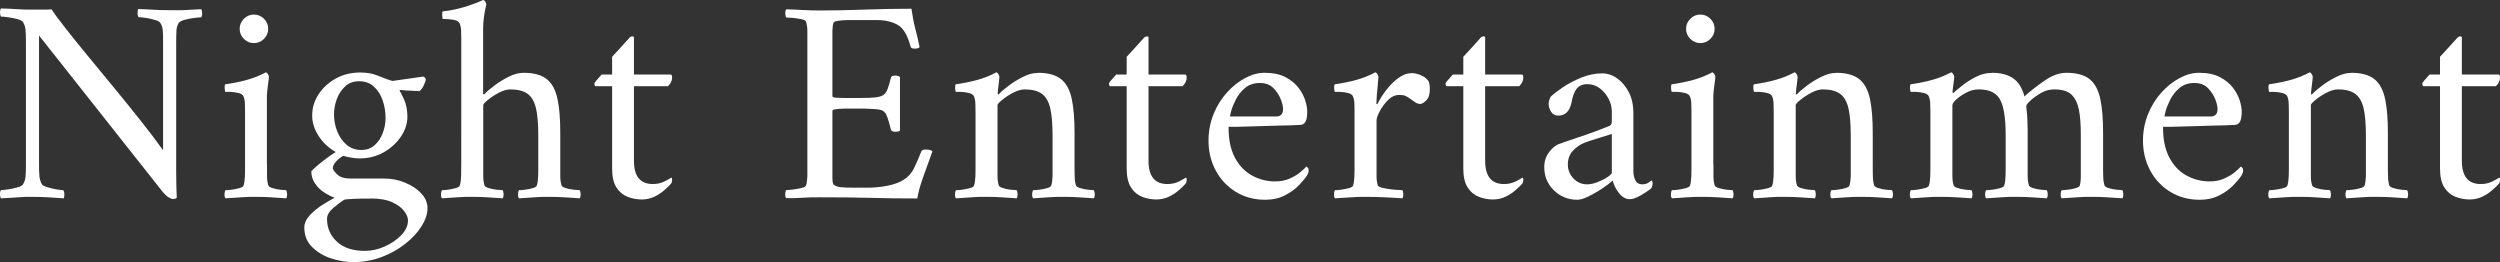
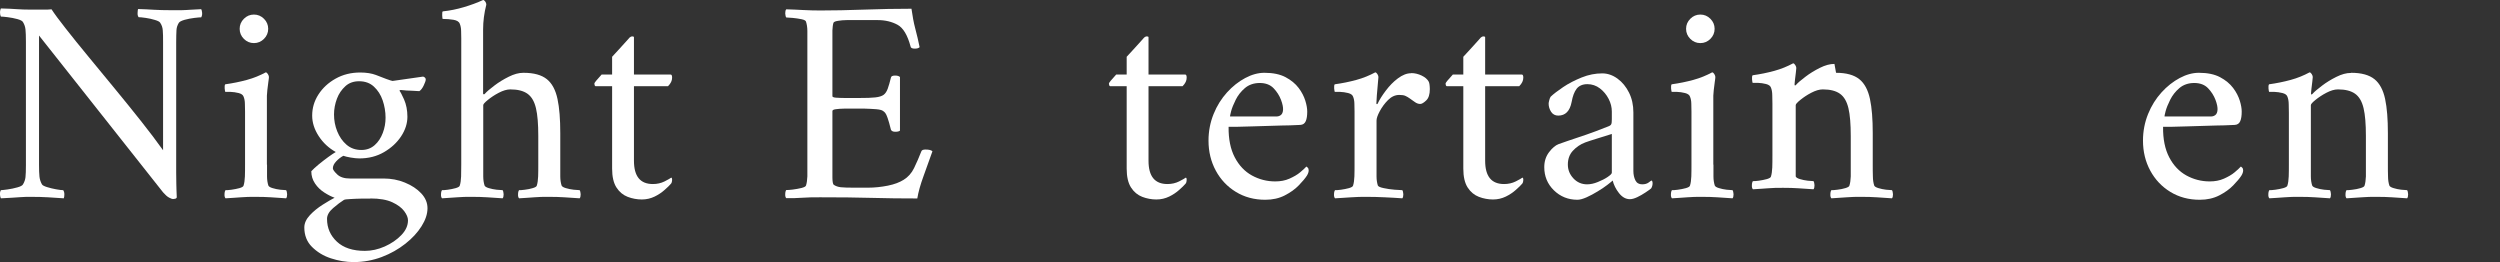
<svg xmlns="http://www.w3.org/2000/svg" id="_レイヤー_2" width="171.7" height="18" viewBox="0 0 171.7 18">
  <rect x="0" y="0" width="171.7" height="18" fill="#333333" stroke="none" />
  <g id="footter">
    <path d="m2.06.66h.86c.28,0,.49,0,.62-.02.2.31.52.74.96,1.3.44.56.95,1.2,1.54,1.91.59.71,1.19,1.45,1.82,2.21.63.76,1.23,1.51,1.82,2.25.59.74,1.09,1.41,1.52,2.01V2.92c0-.35,0-.62-.02-.82-.01-.2-.07-.38-.18-.54-.04-.07-.16-.13-.36-.19-.2-.06-.41-.11-.63-.14-.22-.03-.38-.05-.49-.05-.05-.07-.08-.16-.07-.29,0-.13.02-.22.03-.27.39.01.75.03,1.09.05s.72.03,1.15.03c.31,0,.56,0,.75,0,.19,0,.39-.02.6-.03.21-.01.46-.03.75-.04.03.05.05.13.06.24.01.11,0,.21-.06.32-.08,0-.24.01-.47.04-.23.03-.46.07-.67.13-.21.06-.35.13-.4.21-.09.15-.15.31-.16.5-.01.19-.02.47-.02.84v8.92c0,.28,0,.55.01.81,0,.26.02.56.03.91-.01.05-.05.09-.12.1-.07.01-.11.02-.14.02-.05,0-.14-.03-.27-.1-.13-.07-.26-.19-.41-.36L2.68,2.44v8.88c0,.35.01.62.03.81s.08.37.17.53c.04.07.16.13.35.19.19.06.4.11.62.15.22.04.38.06.49.06.05.07.08.16.08.28s-.01.21-.04.28c-.39-.03-.75-.05-1.08-.07-.33-.02-.71-.03-1.14-.03-.29,0-.54,0-.75.02s-.41.03-.6.04c-.19.01-.44.03-.75.04-.03-.05-.05-.13-.06-.24-.01-.11,0-.21.06-.32.08,0,.23-.02.46-.05s.45-.08.67-.14c.22-.06.35-.13.39-.21.09-.15.15-.31.17-.49.02-.18.03-.46.03-.83V2.86c0-.37-.01-.65-.03-.84-.02-.19-.08-.35-.17-.5-.04-.08-.17-.15-.39-.21-.22-.06-.44-.1-.67-.13-.23-.03-.38-.04-.46-.04C.01,1.03,0,.93,0,.82c.01-.11.03-.19.06-.24.45.01.82.03,1.1.05.28.02.58.03.9.03Z" style="fill:#fff;" />
    <path d="m18.34,11.3c0,.29,0,.57,0,.82s.04.46.09.62c.03.07.12.13.29.18.17.05.34.09.53.11.19.02.32.03.4.03.04.05.06.15.07.28,0,.13-.02.23-.07.28-.4-.03-.75-.05-1.05-.07-.3-.02-.64-.03-1.03-.03s-.71,0-1.02.03-.66.04-1.06.07c-.05-.05-.08-.15-.07-.28,0-.13.03-.23.07-.28.08,0,.22,0,.41-.03s.38-.06.55-.11c.17-.05.27-.11.28-.18.05-.16.08-.37.09-.62s.01-.53.01-.82v-3.64c0-.13,0-.31-.01-.52,0-.21-.04-.38-.09-.5-.04-.12-.15-.2-.34-.25-.19-.05-.37-.07-.56-.08-.19,0-.31,0-.36,0-.01-.03-.03-.11-.04-.24-.01-.13,0-.23.04-.28.51-.07,1-.17,1.48-.3.48-.13.91-.31,1.3-.52.05,0,.1.04.15.12s.07.15.07.2c0,.04-.01.15-.04.34-.03.19-.05.37-.07.56-.02.19-.03.31-.03.38v4.74Zm-1.88-9.32c0-.27.1-.5.29-.69.19-.19.42-.29.69-.29s.5.1.69.29c.19.19.29.42.29.69s-.1.5-.29.69c-.19.19-.42.29-.69.29s-.5-.1-.69-.29c-.19-.19-.29-.42-.29-.69Z" style="fill:#fff;" />
    <path d="m26.34,12.26c.52,0,1.01.09,1.47.28.46.19.83.43,1.12.74.29.31.43.65.43,1.02,0,.4-.14.81-.41,1.24-.27.43-.64.83-1.11,1.2-.47.37-1.01.68-1.62.91-.61.23-1.26.35-1.94.35-.52,0-1.04-.09-1.56-.26-.52-.17-.95-.44-1.3-.79s-.52-.8-.52-1.33c0-.29.13-.57.38-.84.25-.27.55-.51.88-.72.33-.21.61-.37.82-.48-.23-.08-.46-.2-.71-.36-.25-.16-.46-.36-.63-.61-.17-.25-.26-.53-.26-.85.12-.13.29-.29.51-.47.22-.18.44-.35.66-.51.22-.16.39-.27.51-.34-.48-.27-.87-.63-1.17-1.09-.3-.46-.45-.93-.45-1.41,0-.52.14-1,.43-1.45.29-.45.68-.81,1.18-1.09.5-.28,1.06-.42,1.69-.42.43,0,.79.06,1.08.17.29.11.53.2.7.27.19.07.28.1.29.1,0,0,.06.01.15.04l2.1-.3c.12.04.18.11.18.2,0,.08-.05.22-.14.41-.09.19-.19.32-.3.39-.16-.01-.34-.02-.54-.03-.2,0-.45-.02-.74-.05-.05,0-.08.02-.08.06.05.05.16.25.31.59s.23.74.23,1.19-.14.9-.43,1.34c-.29.44-.68.8-1.18,1.09s-1.06.43-1.69.43c-.17,0-.37-.02-.6-.06-.23-.04-.39-.08-.5-.12-.17.09-.34.22-.49.38s-.23.32-.23.48c0,.09.1.23.3.42.2.19.49.28.88.28h2.3Zm-.9,1.38c-.12,0-.32,0-.59,0-.27,0-.53.02-.78.03-.25.01-.4.03-.45.06-.21.13-.46.32-.74.56-.28.24-.42.49-.42.74,0,.63.23,1.15.68,1.57.45.42,1.09.63,1.92.63.45,0,.91-.1,1.36-.3.45-.2.83-.46,1.14-.78.31-.32.46-.66.46-1.02,0-.19-.09-.4-.26-.63-.17-.23-.45-.44-.82-.61-.37-.17-.87-.26-1.5-.26Zm-.78-8.06c-.37,0-.69.11-.94.34-.25.23-.45.51-.58.86-.13.35-.2.71-.2,1.08,0,.4.07.79.22,1.16.15.37.36.68.64.92.28.24.62.36,1.02.36.36,0,.66-.11.91-.33.25-.22.43-.5.56-.84.13-.34.19-.69.19-1.05,0-.41-.07-.81-.2-1.19-.13-.38-.33-.69-.6-.94-.27-.25-.61-.37-1.02-.37Z" style="fill:#fff;" />
    <path d="m35.96,5c.71,0,1.24.15,1.6.44s.6.75.73,1.36c.13.61.19,1.39.19,2.34v2.16c0,.29,0,.57,0,.82s.04.46.09.62c.03.07.12.13.29.18.17.05.35.09.54.11.19.02.33.03.41.03.04.05.06.15.07.28,0,.13-.02.23-.07.28-.4-.03-.75-.05-1.06-.07s-.65-.03-1.04-.03-.71,0-1.01.03-.65.04-1.05.07c-.05-.05-.08-.15-.07-.28,0-.13.03-.23.07-.28.08,0,.21,0,.4-.03.19-.02.37-.06.54-.11.17-.05.27-.11.28-.18.05-.16.08-.37.09-.62s.01-.53.01-.82v-1.96c0-.81-.05-1.45-.16-1.91-.11-.46-.3-.79-.58-.99-.28-.2-.67-.3-1.18-.3-.24,0-.5.08-.79.23-.29.15-.54.32-.75.49-.21.17-.32.29-.32.36v4.08c0,.29,0,.57,0,.82,0,.25.04.46.09.62.03.07.12.13.29.18.17.05.35.09.54.11s.33.03.41.03c.04.05.06.15.07.28,0,.13-.02.23-.07.28-.4-.03-.75-.05-1.06-.07-.31-.02-.65-.03-1.04-.03s-.71,0-1.01.03c-.3.02-.65.04-1.05.07-.05-.05-.08-.15-.07-.28,0-.13.03-.23.07-.28.08,0,.21,0,.4-.03s.37-.06.54-.11.27-.11.28-.18c.05-.16.08-.37.09-.62,0-.25.01-.53.01-.82V2.66c0-.13,0-.31-.01-.52,0-.21-.04-.38-.09-.5-.05-.15-.2-.24-.43-.28-.23-.04-.48-.06-.75-.06-.01,0-.02-.08-.03-.25,0-.17,0-.26.05-.27.49-.05.97-.15,1.44-.29s.91-.3,1.32-.49c.05,0,.1.04.15.11.05.07.07.14.07.21-.15.59-.22,1.15-.22,1.7v4.42s.02.04.06.04c.01,0,.03-.01.06-.04.13-.15.35-.33.65-.56.3-.23.63-.43.99-.61.36-.18.69-.27,1-.27Z" style="fill:#fff;" />
    <path d="m43.54,5.12h2.52c.07,0,.1.07.1.22,0,.2-.09.39-.28.58h-2.34v5.12c0,1.07.43,1.6,1.3,1.6.29,0,.56-.06.8-.18.24-.12.39-.21.46-.26.04.01.06.05.06.12,0,.15-.03.25-.08.3-.09.11-.24.25-.43.42s-.42.33-.69.46c-.27.13-.56.2-.88.2s-.66-.06-.97-.18c-.31-.12-.57-.33-.77-.64-.2-.31-.3-.74-.3-1.3v-5.66h-1.14s-.05-.02-.06-.07-.02-.08-.02-.11.04-.09.12-.19.21-.24.38-.43h.72v-1.22c.13-.15.29-.32.47-.51.18-.19.34-.37.49-.54.15-.17.23-.26.24-.27.05-.05.12-.08.19-.08s.11.02.11.06v2.56Z" style="fill:#fff;" />
    <path d="m56.32.72c.92,0,1.93-.02,3.04-.06,1.11-.04,2.19-.06,3.24-.06.07.49.15.95.26,1.36.11.41.21.84.3,1.28-.07.07-.18.1-.34.1-.17,0-.27-.05-.28-.14-.21-.79-.51-1.29-.9-1.5s-.84-.32-1.36-.32h-1.68c-.08,0-.23,0-.44,0-.21,0-.41.02-.6.05-.19.03-.29.07-.32.14-.04.13-.06.31-.07.52,0,.21,0,.43,0,.66v3.86c0,.05.09.09.26.1.17.01.37.02.58.02h1.02c.47,0,.83-.01,1.09-.04.26-.03.45-.09.57-.18.12-.09.21-.23.28-.42.07-.19.14-.44.22-.76.01-.09.11-.14.28-.14.16,0,.27.03.34.1v3.68c-.05.05-.16.08-.32.08s-.26-.05-.3-.14c-.09-.37-.17-.64-.23-.81-.06-.17-.11-.28-.16-.34-.05-.06-.1-.11-.17-.15-.07-.05-.22-.09-.46-.11-.24-.02-.5-.03-.79-.04-.29,0-.56,0-.81,0-.17,0-.37,0-.59,0-.22,0-.41.02-.57.04-.16.02-.24.06-.24.13v3.84c0,.19,0,.43,0,.72s.04.46.09.5c.13.09.3.15.49.17s.5.03.91.03h.94c.47,0,.93-.05,1.38-.14.45-.09.81-.23,1.08-.4.31-.19.55-.46.72-.81.17-.35.34-.74.5-1.15.03-.08.12-.12.28-.12.24,0,.4.04.48.12-.19.53-.39,1.1-.61,1.7-.22.6-.36,1.11-.43,1.54-1.05,0-2.1-.01-3.14-.04-1.04-.03-2.21-.04-3.52-.04-.45,0-.86,0-1.22.03s-.73.03-1.12.03c-.05-.05-.08-.15-.07-.28,0-.13.03-.23.07-.28.08,0,.23,0,.44-.03s.42-.06.61-.11c.19-.05.3-.11.31-.18.05-.16.08-.37.09-.62,0-.25,0-.53,0-.82V2.96c0-.29,0-.57,0-.83,0-.26-.04-.47-.09-.63-.01-.08-.12-.14-.31-.18-.19-.04-.4-.07-.61-.09-.21-.02-.36-.03-.44-.03-.04-.05-.06-.15-.07-.28,0-.13.02-.23.07-.28.4.01.79.03,1.18.05.39.02.77.03,1.14.03Z" style="fill:#fff;" />
-     <path d="m71.28,5c.71,0,1.24.15,1.6.44s.6.75.73,1.36c.13.61.19,1.39.19,2.34v2.16c0,.29,0,.57.01.82,0,.25.04.46.09.62.03.07.12.13.29.18.17.05.34.09.53.11.19.02.32.03.4.03.04.05.06.15.07.28,0,.13-.02.23-.07.28-.4-.03-.75-.05-1.05-.07-.3-.02-.64-.03-1.03-.03s-.71,0-1.02.03c-.31.02-.66.04-1.06.07-.05-.05-.08-.15-.07-.28,0-.13.03-.23.07-.28.08,0,.22,0,.41-.03.19-.02.38-.06.55-.11s.27-.11.28-.18c.05-.16.08-.37.09-.62,0-.25,0-.53,0-.82v-1.96c0-.81-.05-1.45-.16-1.91-.11-.46-.3-.79-.58-.99-.28-.2-.67-.3-1.18-.3-.24,0-.5.08-.79.23s-.54.32-.75.49-.32.29-.32.36v4.08c0,.29,0,.57,0,.82s.04.46.09.62c.03.07.12.13.29.18.17.05.34.09.53.11.19.02.32.03.4.03.04.05.06.15.07.28,0,.13-.02.23-.07.28-.4-.03-.75-.05-1.05-.07-.3-.02-.64-.03-1.03-.03s-.71,0-1.02.03-.66.04-1.06.07c-.05-.05-.08-.15-.07-.28,0-.13.03-.23.07-.28.08,0,.22,0,.41-.03s.38-.06.55-.11c.17-.05.27-.11.28-.18.05-.16.08-.37.09-.62s.01-.53.01-.82v-3.56c0-.13,0-.32-.01-.56,0-.24-.04-.42-.09-.54-.04-.12-.15-.2-.34-.25-.19-.05-.37-.07-.56-.08-.19,0-.31,0-.36,0-.01-.03-.03-.11-.04-.24-.01-.13,0-.23.04-.28.51-.07,1-.17,1.48-.3.48-.13.91-.31,1.3-.52.05,0,.1.04.15.12s.07.15.07.2c0,.04-.01.14-.03.31s-.04.33-.06.49-.03.27-.03.32.01.08.04.08c.01,0,.03-.01.06-.04.13-.15.35-.33.65-.56.3-.23.63-.43.99-.61.36-.18.69-.27,1-.27Z" style="fill:#fff;" />
    <path d="m78.88,5.12h2.52c.07,0,.1.07.1.22,0,.2-.09.39-.28.58h-2.34v5.12c0,1.07.43,1.6,1.3,1.6.29,0,.56-.06.8-.18.24-.12.39-.21.46-.26.04.01.06.05.06.12,0,.15-.03.25-.08.3-.09.11-.24.25-.43.42s-.42.33-.69.46c-.27.13-.56.2-.88.2s-.66-.06-.97-.18c-.31-.12-.57-.33-.77-.64-.2-.31-.3-.74-.3-1.3v-5.66h-1.14s-.05-.02-.06-.07-.02-.08-.02-.11.04-.09.12-.19.21-.24.38-.43h.72v-1.22c.13-.15.29-.32.47-.51.18-.19.34-.37.49-.54.15-.17.23-.26.24-.27.05-.05.12-.08.19-.08s.11.02.11.06v2.56Z" style="fill:#fff;" />
    <path d="m84.38,8.72c-.01.83.13,1.52.42,2.08.29.56.69.98,1.18,1.25s1.03.41,1.6.41c.36,0,.69-.06.98-.19s.54-.27.74-.44c.2-.17.34-.3.42-.39.01,0,.04.02.09.07s.07.11.07.19c0,.11-.04.23-.12.36-.12.19-.31.41-.56.67-.25.26-.57.49-.96.69s-.83.3-1.34.3c-.76,0-1.43-.18-2.02-.54-.59-.36-1.05-.85-1.38-1.46-.33-.61-.5-1.3-.5-2.06,0-.65.12-1.26.35-1.83.23-.57.54-1.06.92-1.48.38-.42.8-.75,1.25-.99s.89-.36,1.32-.36c.59,0,1.07.1,1.45.3.38.2.68.45.9.74.22.29.37.59.46.88.09.29.13.54.13.74,0,.28-.03.5-.1.66-.07.16-.19.25-.38.26-.12.01-.36.02-.71.03-.35,0-.76.02-1.21.03-.45.01-.9.03-1.34.04-.44.01-.81.02-1.12.03-.31,0-.49,0-.54,0Zm.1-.72h3.18c.12,0,.22-.03.31-.1.09-.07.14-.19.15-.36.01-.16-.03-.39-.14-.68-.11-.29-.28-.56-.51-.8-.23-.24-.55-.36-.95-.36s-.75.12-1.02.35c-.27.23-.48.5-.63.8-.15.3-.26.57-.32.8-.06.23-.08.35-.07.35Z" style="fill:#fff;" />
    <path d="m96.92,5.02c.25,0,.49.06.72.17.23.11.39.25.48.41.03.05.05.13.06.22.01.09.02.19.02.3,0,.36-.08.62-.25.78-.17.16-.3.24-.41.24-.13,0-.26-.05-.38-.14-.12-.09-.23-.17-.34-.24-.09-.07-.19-.12-.29-.17-.1-.05-.24-.07-.43-.07-.28,0-.54.12-.77.35-.23.23-.42.49-.57.77-.15.28-.22.49-.22.64v3.02c0,.29,0,.57,0,.82s.04.46.09.62c.03.07.16.13.4.18.24.05.49.09.76.11s.44.03.52.03c.04.05.06.15.07.28,0,.13-.02.23-.07.28-.4-.03-.81-.05-1.22-.07-.41-.02-.81-.03-1.2-.03s-.73,0-1.08.03-.72.04-1.12.07c-.05-.05-.08-.15-.07-.28,0-.13.03-.23.07-.28.08,0,.22,0,.41-.03s.38-.06.55-.11c.17-.05.27-.11.28-.18.05-.16.08-.37.09-.62s.01-.53.01-.82v-3.64c0-.13,0-.31-.01-.52,0-.21-.04-.38-.09-.5-.04-.12-.15-.2-.34-.25-.19-.05-.37-.07-.56-.08-.19,0-.31,0-.36,0-.01-.03-.03-.11-.04-.24-.01-.13,0-.23.04-.28.51-.07,1-.17,1.48-.3.48-.13.91-.31,1.3-.52.05,0,.1.04.15.12s.07.15.07.2c0,.04-.01.19-.04.46-.03.27-.05.54-.07.81s-.03.45-.03.53c0,.04,0,.06.03.06s.04,0,.05-.02c.13-.28.32-.58.57-.91.25-.33.52-.61.83-.84.31-.23.61-.35.9-.35Z" style="fill:#fff;" />
    <path d="m102,5.12h2.52c.07,0,.1.07.1.22,0,.2-.09.39-.28.58h-2.34v5.12c0,1.07.43,1.6,1.3,1.6.29,0,.56-.06.8-.18.24-.12.39-.21.46-.26.04.01.06.05.06.12,0,.15-.03.25-.08.3-.09.11-.24.25-.43.42s-.42.33-.69.46c-.27.13-.56.2-.88.2s-.66-.06-.97-.18c-.31-.12-.57-.33-.77-.64-.2-.31-.3-.74-.3-1.3v-5.66h-1.14s-.05-.02-.06-.07-.02-.08-.02-.11.04-.09.12-.19.21-.24.38-.43h.72v-1.22c.13-.15.29-.32.47-.51.18-.19.34-.37.49-.54.15-.17.23-.26.24-.27.05-.05.12-.08.19-.08s.11.02.11.06v2.56Z" style="fill:#fff;" />
    <path d="m110.04,5.04c.37,0,.72.12,1.05.36.33.24.59.56.79.96s.3.85.3,1.36v4.02c0,.25.05.47.14.65s.25.27.46.27c.19,0,.33-.04.44-.12.11-.08.17-.13.2-.14.03,0,.05.02.06.06.01.04.02.07.02.1,0,.15-.03.27-.1.38-.08.07-.21.16-.39.28-.18.12-.37.23-.56.32s-.36.14-.51.14c-.28,0-.53-.14-.75-.42-.22-.28-.36-.57-.43-.86-.05.05-.18.15-.37.3s-.42.3-.67.45c-.25.15-.5.29-.75.4s-.46.17-.63.17c-.64,0-1.18-.22-1.62-.65-.44-.43-.66-.96-.66-1.59,0-.4.11-.74.33-1.03.22-.29.44-.47.65-.55.37-.13.79-.28,1.25-.43.46-.15.89-.3,1.29-.45.4-.15.69-.26.88-.34.11-.04.17-.09.2-.15.03-.06.04-.18.04-.35v-.52c0-.29-.07-.58-.22-.87-.15-.29-.35-.53-.6-.72-.25-.19-.54-.29-.86-.29s-.58.11-.74.32c-.16.21-.27.51-.34.9-.12.63-.43.94-.92.94-.21,0-.38-.09-.49-.26-.11-.17-.17-.36-.17-.56,0-.04.01-.12.04-.23.03-.11.06-.2.1-.25.2-.19.49-.41.86-.66.37-.25.8-.47,1.27-.66.47-.19.94-.28,1.41-.28Zm-1.04,7.62c.23,0,.47-.05.74-.16s.49-.22.68-.35c.19-.13.28-.22.28-.29v-2.66c-.25.08-.57.18-.96.3s-.67.21-.86.28c-.35.13-.63.33-.86.58-.23.25-.34.57-.34.94s.13.68.38.95c.25.27.57.41.94.41Z" style="fill:#fff;" />
    <path d="m117.68,11.3c0,.29,0,.57,0,.82s.04.46.09.62c.03.07.12.13.29.18.17.05.34.09.53.11.19.02.32.03.4.03.04.05.06.15.07.28,0,.13-.02.23-.07.28-.4-.03-.75-.05-1.05-.07-.3-.02-.64-.03-1.03-.03s-.71,0-1.02.03-.66.04-1.06.07c-.05-.05-.08-.15-.07-.28,0-.13.03-.23.07-.28.08,0,.22,0,.41-.03s.38-.06.55-.11c.17-.05.27-.11.28-.18.05-.16.08-.37.09-.62s.01-.53.01-.82v-3.64c0-.13,0-.31-.01-.52,0-.21-.04-.38-.09-.5-.04-.12-.15-.2-.34-.25-.19-.05-.37-.07-.56-.08-.19,0-.31,0-.36,0-.01-.03-.03-.11-.04-.24-.01-.13,0-.23.04-.28.51-.07,1-.17,1.48-.3.48-.13.91-.31,1.3-.52.05,0,.1.04.15.12s.07.15.07.2c0,.04-.01.15-.04.34-.03.19-.05.37-.07.56-.02.19-.03.31-.03.38v4.74Zm-1.88-9.32c0-.27.1-.5.29-.69.19-.19.42-.29.69-.29s.5.1.69.29c.19.19.29.42.29.69s-.1.5-.29.69c-.19.19-.42.29-.69.29s-.5-.1-.69-.29c-.19-.19-.29-.42-.29-.69Z" style="fill:#fff;" />
-     <path d="m126.1,5c.71,0,1.24.15,1.6.44s.6.75.73,1.36c.13.61.19,1.39.19,2.34v2.16c0,.29,0,.57.01.82,0,.25.04.46.09.62.03.07.12.13.29.18.17.05.34.09.53.11.19.02.32.03.4.03.04.05.06.15.07.28,0,.13-.02.23-.07.28-.4-.03-.75-.05-1.05-.07-.3-.02-.64-.03-1.03-.03s-.71,0-1.02.03c-.31.02-.66.04-1.06.07-.05-.05-.08-.15-.07-.28,0-.13.03-.23.07-.28.08,0,.22,0,.41-.03.19-.02.38-.06.55-.11s.27-.11.28-.18c.05-.16.08-.37.09-.62,0-.25,0-.53,0-.82v-1.96c0-.81-.05-1.45-.16-1.91-.11-.46-.3-.79-.58-.99-.28-.2-.67-.3-1.18-.3-.24,0-.5.08-.79.23s-.54.32-.75.49-.32.29-.32.36v4.08c0,.29,0,.57,0,.82s.04.46.09.62c.03.07.12.13.29.18.17.05.34.09.53.11.19.02.32.03.4.03.04.05.06.15.07.28,0,.13-.02.23-.07.28-.4-.03-.75-.05-1.05-.07-.3-.02-.64-.03-1.03-.03s-.71,0-1.02.03-.66.04-1.06.07c-.05-.05-.08-.15-.07-.28,0-.13.03-.23.07-.28.08,0,.22,0,.41-.03s.38-.06.55-.11c.17-.05.27-.11.28-.18.05-.16.08-.37.09-.62s.01-.53.01-.82v-3.56c0-.13,0-.32-.01-.56,0-.24-.04-.42-.09-.54-.04-.12-.15-.2-.34-.25-.19-.05-.37-.07-.56-.08-.19,0-.31,0-.36,0-.01-.03-.03-.11-.04-.24-.01-.13,0-.23.04-.28.51-.07,1-.17,1.48-.3.48-.13.91-.31,1.3-.52.05,0,.1.04.15.12s.07.15.07.2c0,.04-.01.14-.03.31s-.04.33-.06.49-.03.27-.03.32.01.08.04.08c.01,0,.03-.01.06-.04.13-.15.35-.33.65-.56.3-.23.63-.43.99-.61.36-.18.69-.27,1-.27Z" style="fill:#fff;" />
-     <path d="m136.82,5c.59,0,1.06.12,1.43.37s.63.66.79,1.25c.43-.39.9-.75,1.41-1.1.51-.35,1-.52,1.47-.52.71,0,1.24.15,1.6.44s.6.75.73,1.36c.13.61.19,1.39.19,2.34v2.16c0,.29,0,.57.01.82,0,.25.04.46.09.62.03.07.12.13.29.18.17.05.34.09.53.11.19.02.32.03.4.03.04.05.06.15.07.28,0,.13-.02.23-.07.28-.4-.03-.75-.05-1.05-.07-.3-.02-.64-.03-1.03-.03s-.71,0-1.02.03c-.31.02-.66.04-1.06.07-.05-.05-.08-.15-.07-.28,0-.13.03-.23.07-.28.08,0,.22,0,.41-.03.19-.02.38-.06.55-.11s.27-.11.28-.18c.04-.13.06-.3.07-.51,0-.21,0-.44,0-.69v-2.34c0-.65-.04-1.21-.13-1.66-.09-.45-.26-.8-.51-1.04-.25-.24-.65-.36-1.18-.36-.32,0-.63.08-.92.25-.29.17-.53.34-.72.52-.19.18-.28.3-.28.35,0,.01,0,.05,0,.11s.01.1.01.13c.03.19.05.42.06.7.01.28.02.51.02.7v2.4c0,.29,0,.57,0,.82s.04.46.09.62c.03.07.12.13.29.18s.34.09.53.11c.19.02.32.03.4.03.04.05.06.15.07.28,0,.13-.02.23-.07.28-.4-.03-.75-.05-1.05-.07-.3-.02-.64-.03-1.03-.03s-.71,0-1.02.03-.66.04-1.06.07c-.05-.05-.08-.15-.07-.28,0-.13.03-.23.07-.28.08,0,.22,0,.41-.03.19-.02.38-.06.55-.11s.27-.11.28-.18c.05-.16.08-.37.09-.62s.01-.53.01-.82v-2c0-1.19-.13-2.01-.39-2.47-.26-.46-.74-.69-1.45-.69-.29,0-.58.07-.86.22s-.51.3-.69.47-.27.3-.27.39v4.08c0,.29,0,.57,0,.82s.04.46.09.62c.03.07.12.13.29.18.17.05.34.09.53.11.19.02.32.03.4.03.04.05.06.15.07.28,0,.13-.02.23-.07.28-.4-.03-.75-.05-1.05-.07-.3-.02-.64-.03-1.03-.03s-.71,0-1.02.03-.66.04-1.06.07c-.05-.05-.08-.15-.07-.28,0-.13.03-.23.07-.28.08,0,.22,0,.41-.03s.38-.06.55-.11c.17-.05.27-.11.28-.18.05-.16.08-.37.09-.62s.01-.53.01-.82v-3.56c0-.13,0-.32-.01-.56,0-.24-.04-.42-.09-.54-.04-.12-.15-.2-.34-.25-.19-.05-.37-.07-.56-.08-.19,0-.31,0-.36,0-.01-.03-.03-.11-.04-.24-.01-.13,0-.23.04-.28.51-.07,1-.17,1.48-.3.48-.13.91-.31,1.3-.52.05,0,.1.04.15.12s.07.15.07.2c0,.04-.01.13-.03.28-.02.15-.04.29-.06.44-.02.15-.03.25-.03.3s.01.08.04.08c.01,0,.03-.01.06-.04.16-.15.37-.32.64-.53.27-.21.57-.39.91-.56s.68-.25,1.03-.25Z" style="fill:#fff;" />
+     <path d="m126.1,5c.71,0,1.24.15,1.6.44s.6.75.73,1.36c.13.61.19,1.39.19,2.34v2.16c0,.29,0,.57.01.82,0,.25.04.46.09.62.03.07.12.13.29.18.17.05.34.09.53.11.19.02.32.03.4.03.04.05.06.15.07.28,0,.13-.02.23-.07.28-.4-.03-.75-.05-1.05-.07-.3-.02-.64-.03-1.03-.03s-.71,0-1.02.03c-.31.02-.66.04-1.06.07-.05-.05-.08-.15-.07-.28,0-.13.03-.23.07-.28.08,0,.22,0,.41-.03.19-.02.38-.06.55-.11s.27-.11.28-.18c.05-.16.08-.37.09-.62,0-.25,0-.53,0-.82v-1.96c0-.81-.05-1.45-.16-1.91-.11-.46-.3-.79-.58-.99-.28-.2-.67-.3-1.18-.3-.24,0-.5.08-.79.23s-.54.32-.75.49-.32.29-.32.36v4.08c0,.29,0,.57,0,.82c.03.07.12.13.29.18.17.05.34.09.53.11.19.02.32.03.4.03.04.05.06.15.07.28,0,.13-.02.23-.07.28-.4-.03-.75-.05-1.05-.07-.3-.02-.64-.03-1.03-.03s-.71,0-1.02.03-.66.04-1.06.07c-.05-.05-.08-.15-.07-.28,0-.13.03-.23.07-.28.08,0,.22,0,.41-.03s.38-.06.55-.11c.17-.05.27-.11.28-.18.05-.16.08-.37.09-.62s.01-.53.01-.82v-3.56c0-.13,0-.32-.01-.56,0-.24-.04-.42-.09-.54-.04-.12-.15-.2-.34-.25-.19-.05-.37-.07-.56-.08-.19,0-.31,0-.36,0-.01-.03-.03-.11-.04-.24-.01-.13,0-.23.04-.28.51-.07,1-.17,1.48-.3.48-.13.91-.31,1.3-.52.05,0,.1.04.15.12s.07.15.07.2c0,.04-.01.14-.03.31s-.04.33-.06.49-.03.27-.03.32.01.08.04.08c.01,0,.03-.01.06-.04.13-.15.35-.33.65-.56.3-.23.63-.43.99-.61.36-.18.69-.27,1-.27Z" style="fill:#fff;" />
    <path d="m148.56,8.72c-.01.83.13,1.52.42,2.08.29.56.69.98,1.18,1.25s1.03.41,1.6.41c.36,0,.69-.06.98-.19s.54-.27.74-.44c.2-.17.34-.3.42-.39.01,0,.04.02.09.07s.07.11.07.19c0,.11-.04.23-.12.36-.12.19-.31.41-.56.67-.25.26-.57.49-.96.69s-.83.3-1.34.3c-.76,0-1.43-.18-2.02-.54-.59-.36-1.05-.85-1.38-1.46-.33-.61-.5-1.3-.5-2.06,0-.65.12-1.26.35-1.83.23-.57.54-1.06.92-1.48.38-.42.8-.75,1.25-.99s.89-.36,1.32-.36c.59,0,1.07.1,1.45.3.38.2.68.45.9.74.22.29.37.59.46.88.09.29.13.54.13.74,0,.28-.03.5-.1.66-.07.16-.19.25-.38.26-.12.01-.36.02-.71.03-.35,0-.76.02-1.21.03-.45.01-.9.03-1.34.04-.44.01-.81.02-1.12.03-.31,0-.49,0-.54,0Zm.1-.72h3.18c.12,0,.22-.03.31-.1.09-.07.14-.19.15-.36.01-.16-.03-.39-.14-.68-.11-.29-.28-.56-.51-.8-.23-.24-.55-.36-.95-.36s-.75.12-1.02.35c-.27.23-.48.5-.63.8-.15.3-.26.57-.32.8-.06.23-.08.35-.07.35Z" style="fill:#fff;" />
    <path d="m161.48,5c.71,0,1.24.15,1.6.44s.6.75.73,1.36c.13.61.19,1.39.19,2.34v2.16c0,.29,0,.57.01.82,0,.25.04.46.09.62.03.07.12.13.29.18.17.05.34.09.53.11.19.02.32.03.4.03.04.05.06.15.07.28,0,.13-.02.23-.07.28-.4-.03-.75-.05-1.05-.07-.3-.02-.64-.03-1.03-.03s-.71,0-1.02.03c-.31.02-.66.04-1.06.07-.05-.05-.08-.15-.07-.28,0-.13.03-.23.07-.28.08,0,.22,0,.41-.03.19-.02.38-.06.55-.11s.27-.11.28-.18c.05-.16.08-.37.09-.62,0-.25,0-.53,0-.82v-1.96c0-.81-.05-1.45-.16-1.91-.11-.46-.3-.79-.58-.99-.28-.2-.67-.3-1.18-.3-.24,0-.5.08-.79.23s-.54.32-.75.49-.32.29-.32.36v4.08c0,.29,0,.57,0,.82s.04.46.09.62c.03.07.12.13.29.18.17.05.34.09.53.11.19.02.32.03.4.03.04.05.06.15.07.28,0,.13-.02.23-.07.28-.4-.03-.75-.05-1.05-.07-.3-.02-.64-.03-1.03-.03s-.71,0-1.02.03-.66.04-1.06.07c-.05-.05-.08-.15-.07-.28,0-.13.03-.23.07-.28.08,0,.22,0,.41-.03s.38-.06.55-.11c.17-.05.27-.11.28-.18.05-.16.08-.37.09-.62s.01-.53.01-.82v-3.56c0-.13,0-.32-.01-.56,0-.24-.04-.42-.09-.54-.04-.12-.15-.2-.34-.25-.19-.05-.37-.07-.56-.08-.19,0-.31,0-.36,0-.01-.03-.03-.11-.04-.24-.01-.13,0-.23.04-.28.51-.07,1-.17,1.48-.3.48-.13.91-.31,1.3-.52.05,0,.1.04.15.12s.07.15.07.2c0,.04-.01.14-.03.31s-.04.33-.06.49-.03.27-.03.32.01.08.04.08c.01,0,.03-.01.06-.04.13-.15.35-.33.65-.56.3-.23.63-.43.99-.61.36-.18.69-.27,1-.27Z" style="fill:#fff;" />
-     <path d="m169.08,5.12h2.52c.07,0,.1.07.1.22,0,.2-.09.39-.28.58h-2.34v5.12c0,1.07.43,1.6,1.3,1.6.29,0,.56-.06.8-.18.24-.12.39-.21.46-.26.04.01.06.05.06.12,0,.15-.03.25-.08.3-.09.11-.24.25-.43.42s-.42.33-.69.46c-.27.13-.56.2-.88.2s-.66-.06-.97-.18c-.31-.12-.57-.33-.77-.64-.2-.31-.3-.74-.3-1.3v-5.66h-1.14s-.05-.02-.06-.07-.02-.08-.02-.11.04-.09.12-.19.21-.24.38-.43h.72v-1.22c.13-.15.29-.32.47-.51.18-.19.34-.37.49-.54.15-.17.23-.26.24-.27.05-.05.12-.08.19-.08s.11.02.11.06v2.56Z" style="fill:#fff;" />
  </g>
</svg>